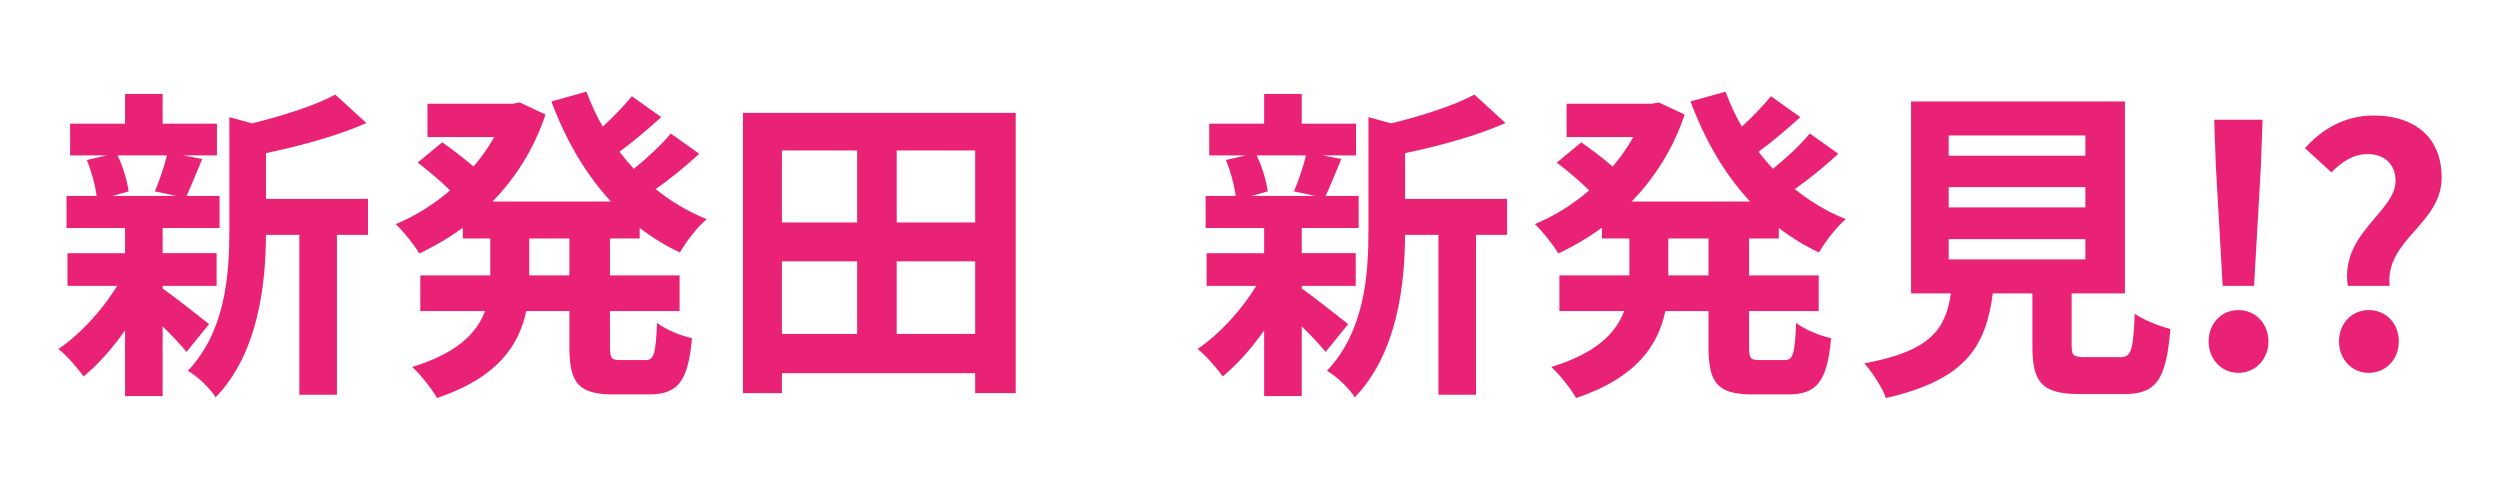
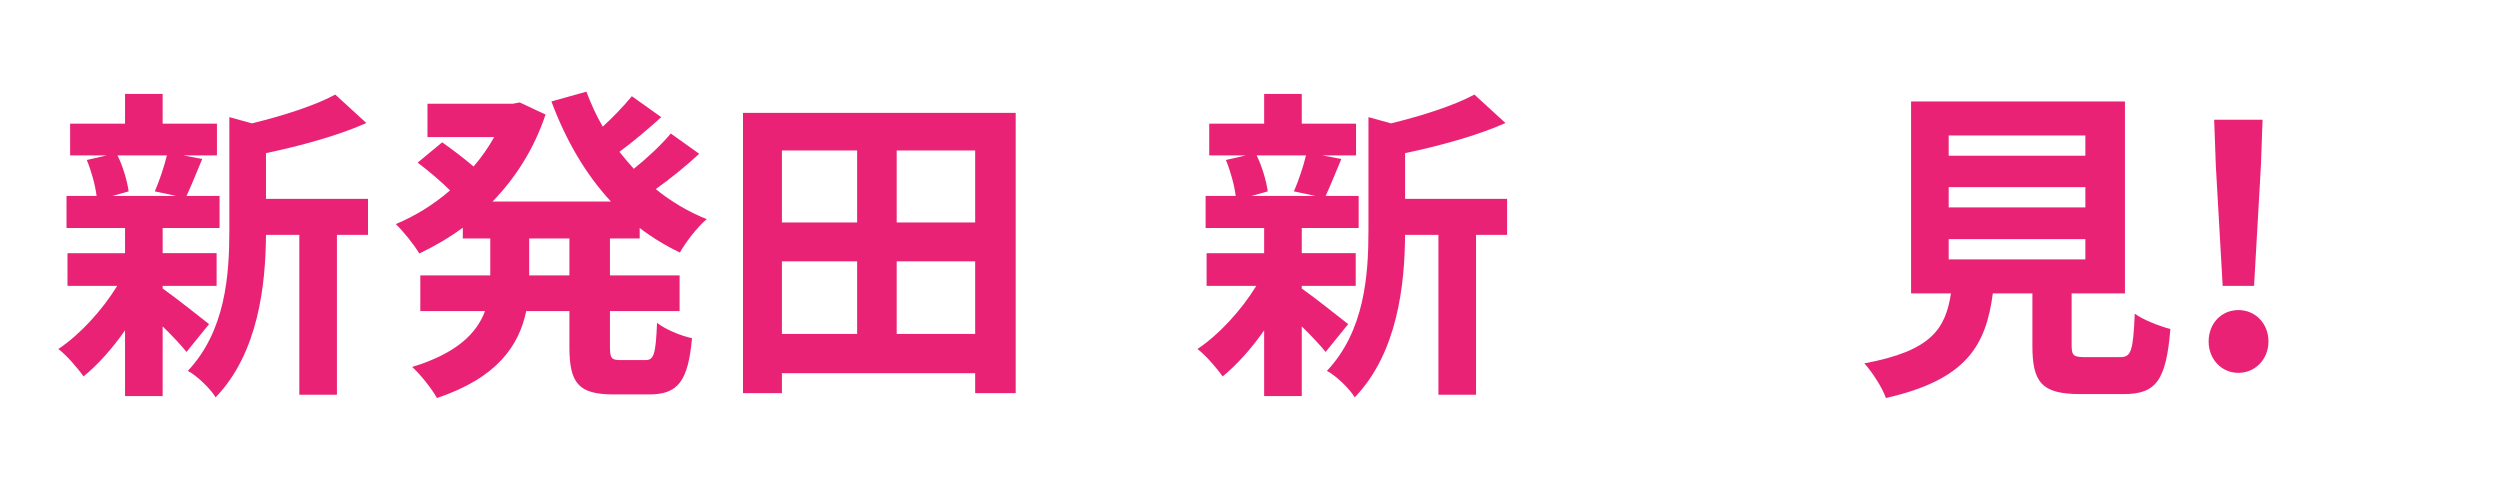
<svg xmlns="http://www.w3.org/2000/svg" id="_レイヤー_1" width="105.865mm" height="20.735mm" version="1.1" viewBox="0 0 300.089 58.777">
  <defs>
    <style>
      .st0 {
        fill: #e92276;
      }
    </style>
  </defs>
  <path class="st0" d="M19.521,34.629c1.413.981,4.671,3.571,5.574,4.278l-2.709,3.337c-.628-.785-1.727-1.962-2.865-3.062v8.361h-4.514v-7.889c-1.529,2.197-3.297,4.16-4.984,5.534-.706-1.021-2.041-2.55-3.022-3.297,2.55-1.687,5.259-4.633,7.065-7.576h-5.967v-3.925h6.908v-3.022h-7.025v-3.846h3.61c-.157-1.296-.626-2.983-1.176-4.318l2.394-.55h-4.396v-3.808h6.593v-3.571h4.514v3.571h6.517v3.808h-4.043l2.276.431c-.706,1.687-1.334,3.258-1.884,4.436h3.965v3.846h-6.83v3.022h6.477v3.925h-6.477v.315h0ZM14.104,18.654c.668,1.334,1.178,3.14,1.336,4.318l-1.962.55h7.693l-2.59-.55c.51-1.178,1.138-2.983,1.451-4.318h-5.928ZM44.17,28.191h-3.728v19.195h-4.514v-19.195h-4.003c-.04,5.849-.863,14.131-6.045,19.508-.588-1.021-2.276-2.63-3.337-3.18,4.514-4.788,4.986-11.461,4.986-16.876v-13.581l2.709.746c3.728-.903,7.614-2.159,10.008-3.455l3.73,3.415c-3.455,1.531-7.929,2.749-12.05,3.611v5.495h12.245v4.316h0Z" />
  <path class="st0" d="M73.215,28.624v4.434h8.361v4.279h-8.361v4.238c0,1.414.157,1.649,1.256,1.649h3.022c1.021,0,1.218-.785,1.374-4.474.981.785,2.865,1.569,4.199,1.844-.47,5.181-1.687,6.751-5.141,6.751h-4.279c-4.239,0-5.299-1.374-5.299-5.73v-4.278h-5.181c-.863,4.121-3.453,8.006-10.714,10.44-.59-1.059-2.002-2.865-2.983-3.728,5.416-1.649,7.771-4.083,8.752-6.711h-7.771v-4.279h8.399v-4.434h-3.297v-1.296c-1.649,1.218-3.415,2.237-5.221,3.102-.628-1.061-1.922-2.67-2.825-3.533,2.276-.943,4.513-2.315,6.515-4.043-1.021-1.021-2.59-2.355-3.886-3.337l2.943-2.434c1.178.825,2.67,1.962,3.768,2.905.943-1.099,1.767-2.277,2.474-3.533h-8.007v-4.003h10.245l.825-.157,3.1,1.453c-1.373,4.121-3.611,7.614-6.358,10.44h14.209c-3.062-3.297-5.417-7.379-7.145-12.01l4.201-1.178c.548,1.453,1.176,2.865,1.962,4.199,1.294-1.178,2.59-2.55,3.493-3.65l3.532,2.512c-1.609,1.453-3.415,2.983-5.024,4.161.55.706,1.139,1.373,1.727,2.041,1.609-1.296,3.337-2.905,4.436-4.239l3.415,2.434c-1.609,1.491-3.493,3.022-5.221,4.239,1.844,1.491,3.886,2.709,6.123,3.611-1.099.901-2.512,2.747-3.22,4.003-1.726-.825-3.335-1.806-4.827-2.943v1.256h-3.571,0ZM68.347,28.624h-4.827v4.434h4.827v-4.434Z" />
  <path class="st0" d="M121.92,13.552v33.637h-4.866v-2.395h-23.198v2.395h-4.671V13.552s32.735,0,32.735,0ZM93.857,18.065v8.635h9.029v-8.635h-9.029ZM93.857,40.085h9.029v-8.714h-9.029v8.714ZM117.055,18.065h-9.42v8.635h9.42v-8.635ZM117.055,40.085v-8.714h-9.42v8.714h9.42Z" />
  <path class="st0" d="M156.256,34.629c1.413.981,4.671,3.571,5.574,4.278l-2.709,3.337c-.628-.785-1.727-1.962-2.865-3.062v8.361h-4.514v-7.889c-1.529,2.197-3.297,4.16-4.984,5.534-.706-1.021-2.041-2.55-3.022-3.297,2.55-1.687,5.259-4.633,7.065-7.576h-5.967v-3.925h6.908v-3.022h-7.025v-3.846h3.61c-.157-1.296-.626-2.983-1.176-4.318l2.394-.55h-4.396v-3.808h6.593v-3.571h4.514v3.571h6.517v3.808h-4.043l2.276.431c-.706,1.687-1.334,3.258-1.884,4.436h3.965v3.846h-6.83v3.022h6.477v3.925h-6.477v.315h-.001ZM150.839,18.654c.668,1.334,1.178,3.14,1.336,4.318l-1.962.55h7.693l-2.59-.55c.51-1.178,1.138-2.983,1.451-4.318h-5.928ZM180.905,28.191h-3.728v19.195h-4.514v-19.195h-4.003c-.04,5.849-.863,14.131-6.045,19.508-.588-1.021-2.276-2.63-3.337-3.18,4.514-4.788,4.986-11.461,4.986-16.876v-13.581l2.709.746c3.728-.903,7.614-2.159,10.008-3.455l3.73,3.415c-3.455,1.531-7.929,2.749-12.05,3.611v5.495h12.245v4.316h0Z" />
-   <path class="st0" d="M209.949,28.624v4.434h8.361v4.279h-8.361v4.238c0,1.414.157,1.649,1.256,1.649h3.022c1.021,0,1.218-.785,1.374-4.474.981.785,2.865,1.569,4.199,1.844-.47,5.181-1.687,6.751-5.141,6.751h-4.279c-4.239,0-5.299-1.374-5.299-5.73v-4.278h-5.181c-.863,4.121-3.453,8.006-10.714,10.44-.59-1.059-2.002-2.865-2.983-3.728,5.416-1.649,7.771-4.083,8.752-6.711h-7.771v-4.279h8.399v-4.434h-3.297v-1.296c-1.649,1.218-3.415,2.237-5.221,3.102-.628-1.061-1.922-2.67-2.825-3.533,2.276-.943,4.513-2.315,6.515-4.043-1.021-1.021-2.59-2.355-3.886-3.337l2.943-2.434c1.178.825,2.67,1.962,3.768,2.905.943-1.099,1.767-2.277,2.474-3.533h-8.007v-4.003h10.245l.825-.157,3.1,1.453c-1.373,4.121-3.611,7.614-6.358,10.44h14.209c-3.062-3.297-5.417-7.379-7.145-12.01l4.201-1.178c.548,1.453,1.176,2.865,1.962,4.199,1.294-1.178,2.59-2.55,3.493-3.65l3.532,2.512c-1.609,1.453-3.415,2.983-5.024,4.161.55.706,1.139,1.373,1.727,2.041,1.609-1.296,3.337-2.905,4.436-4.239l3.415,2.434c-1.609,1.491-3.493,3.022-5.221,4.239,1.844,1.491,3.886,2.709,6.123,3.611-1.099.901-2.512,2.747-3.22,4.003-1.726-.825-3.335-1.806-4.827-2.943v1.256h-3.571ZM205.082,28.624h-4.827v4.434h4.827v-4.434Z" />
  <path class="st0" d="M254.479,42.872c1.336,0,1.571-.668,1.767-5.221.981.746,3.062,1.531,4.278,1.844-.51,6.202-1.727,7.811-5.612,7.811h-5.182c-4.671,0-5.769-1.413-5.769-5.809v-6.28h-4.749c-.825,6.242-3.14,10.363-12.835,12.56-.431-1.256-1.687-3.178-2.59-4.16,8.046-1.493,9.733-4.123,10.401-8.401h-4.789V12.178h25.67v23.04h-6.398v6.242c0,1.256.237,1.413,1.727,1.413h4.081ZM233.914,18.693h16.406v-2.432h-16.406v2.432ZM233.914,24.894h16.406v-2.434h-16.406v2.434ZM233.914,31.136h16.406v-2.434h-16.406v2.434Z" />
  <path class="st0" d="M265.115,40.988c0-2.159,1.531-3.768,3.571-3.768s3.611,1.609,3.611,3.768c0,2.119-1.571,3.768-3.611,3.768s-3.571-1.649-3.571-3.768ZM265.978,19.832l-.197-5.457h5.81l-.197,5.457-.825,14.482h-3.768l-.825-14.482h.002Z" />
-   <path class="st0" d="M287.554,21.716c0-1.962-1.296-3.218-3.337-3.218-1.727,0-3.102.901-4.358,2.197l-3.178-2.905c2.041-2.315,4.827-3.925,8.242-3.925,4.711,0,8.164,2.434,8.164,7.458,0,5.574-6.83,7.458-6.24,12.992h-5.024c-.943-6.318,5.73-8.87,5.73-12.598h0ZM280.763,40.988c0-2.159,1.531-3.768,3.573-3.768,2.079,0,3.61,1.609,3.61,3.768,0,2.119-1.531,3.768-3.61,3.768-2.042,0-3.573-1.649-3.573-3.768Z" />
</svg>